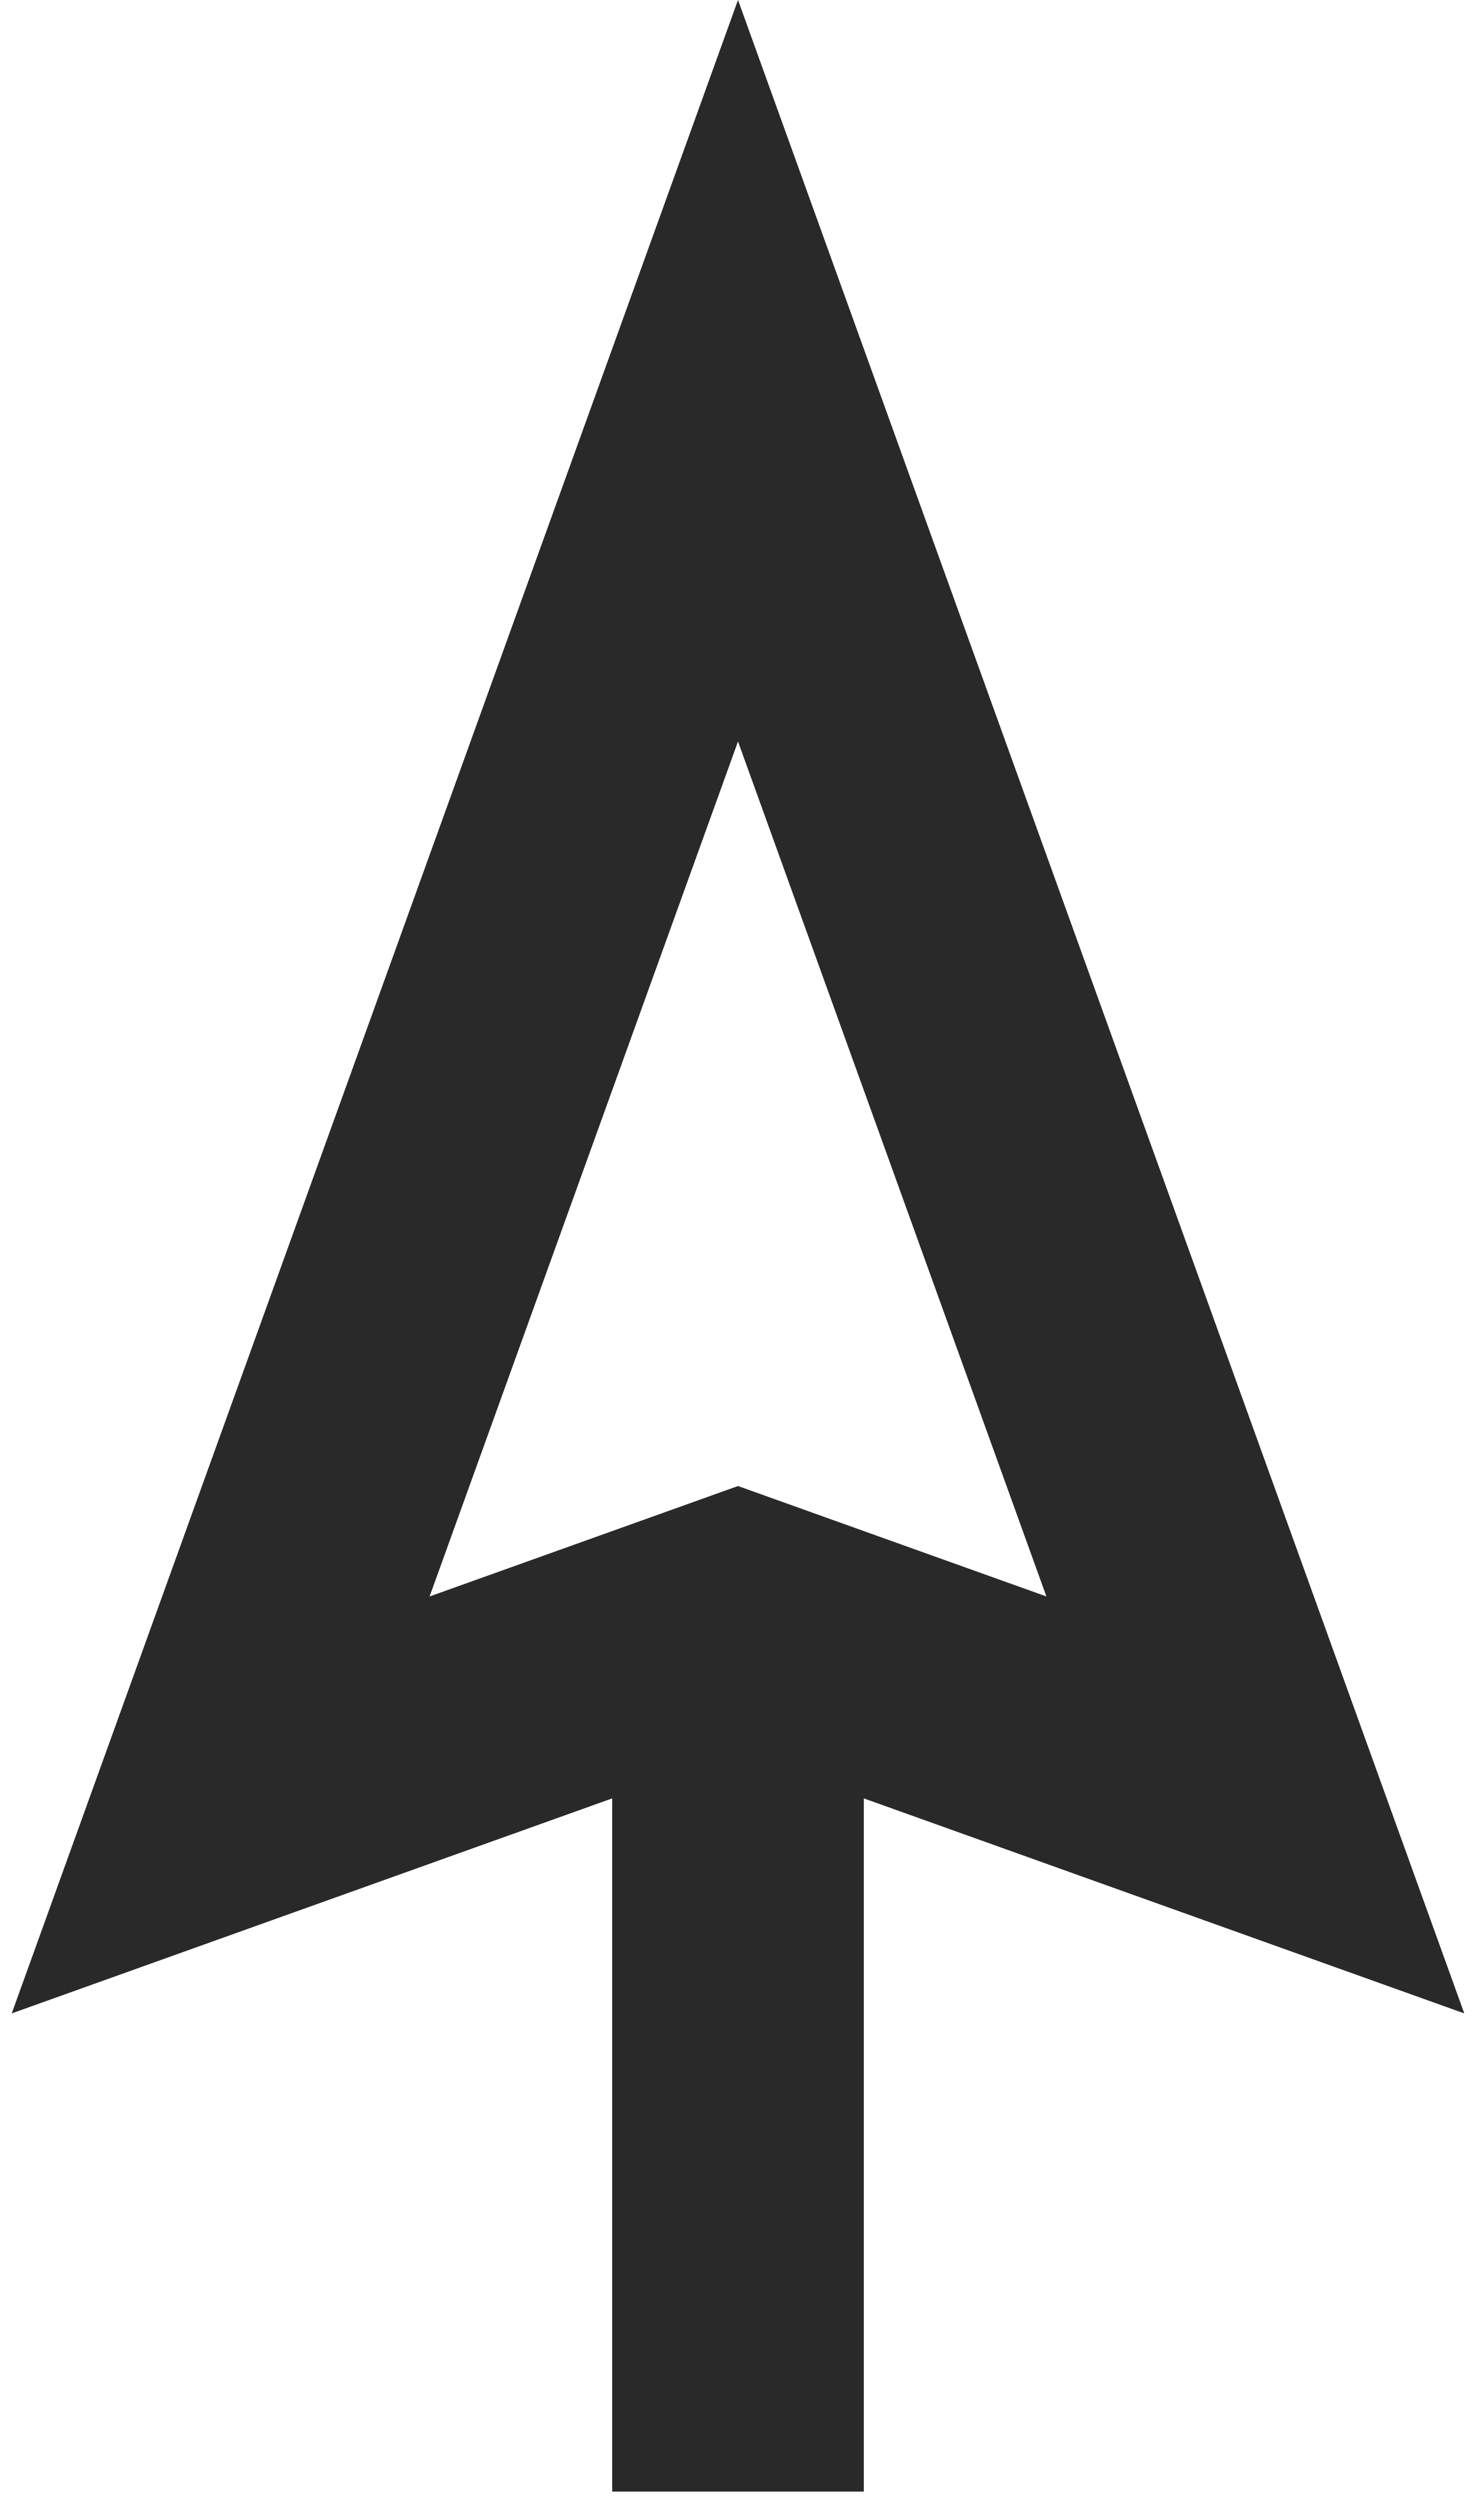
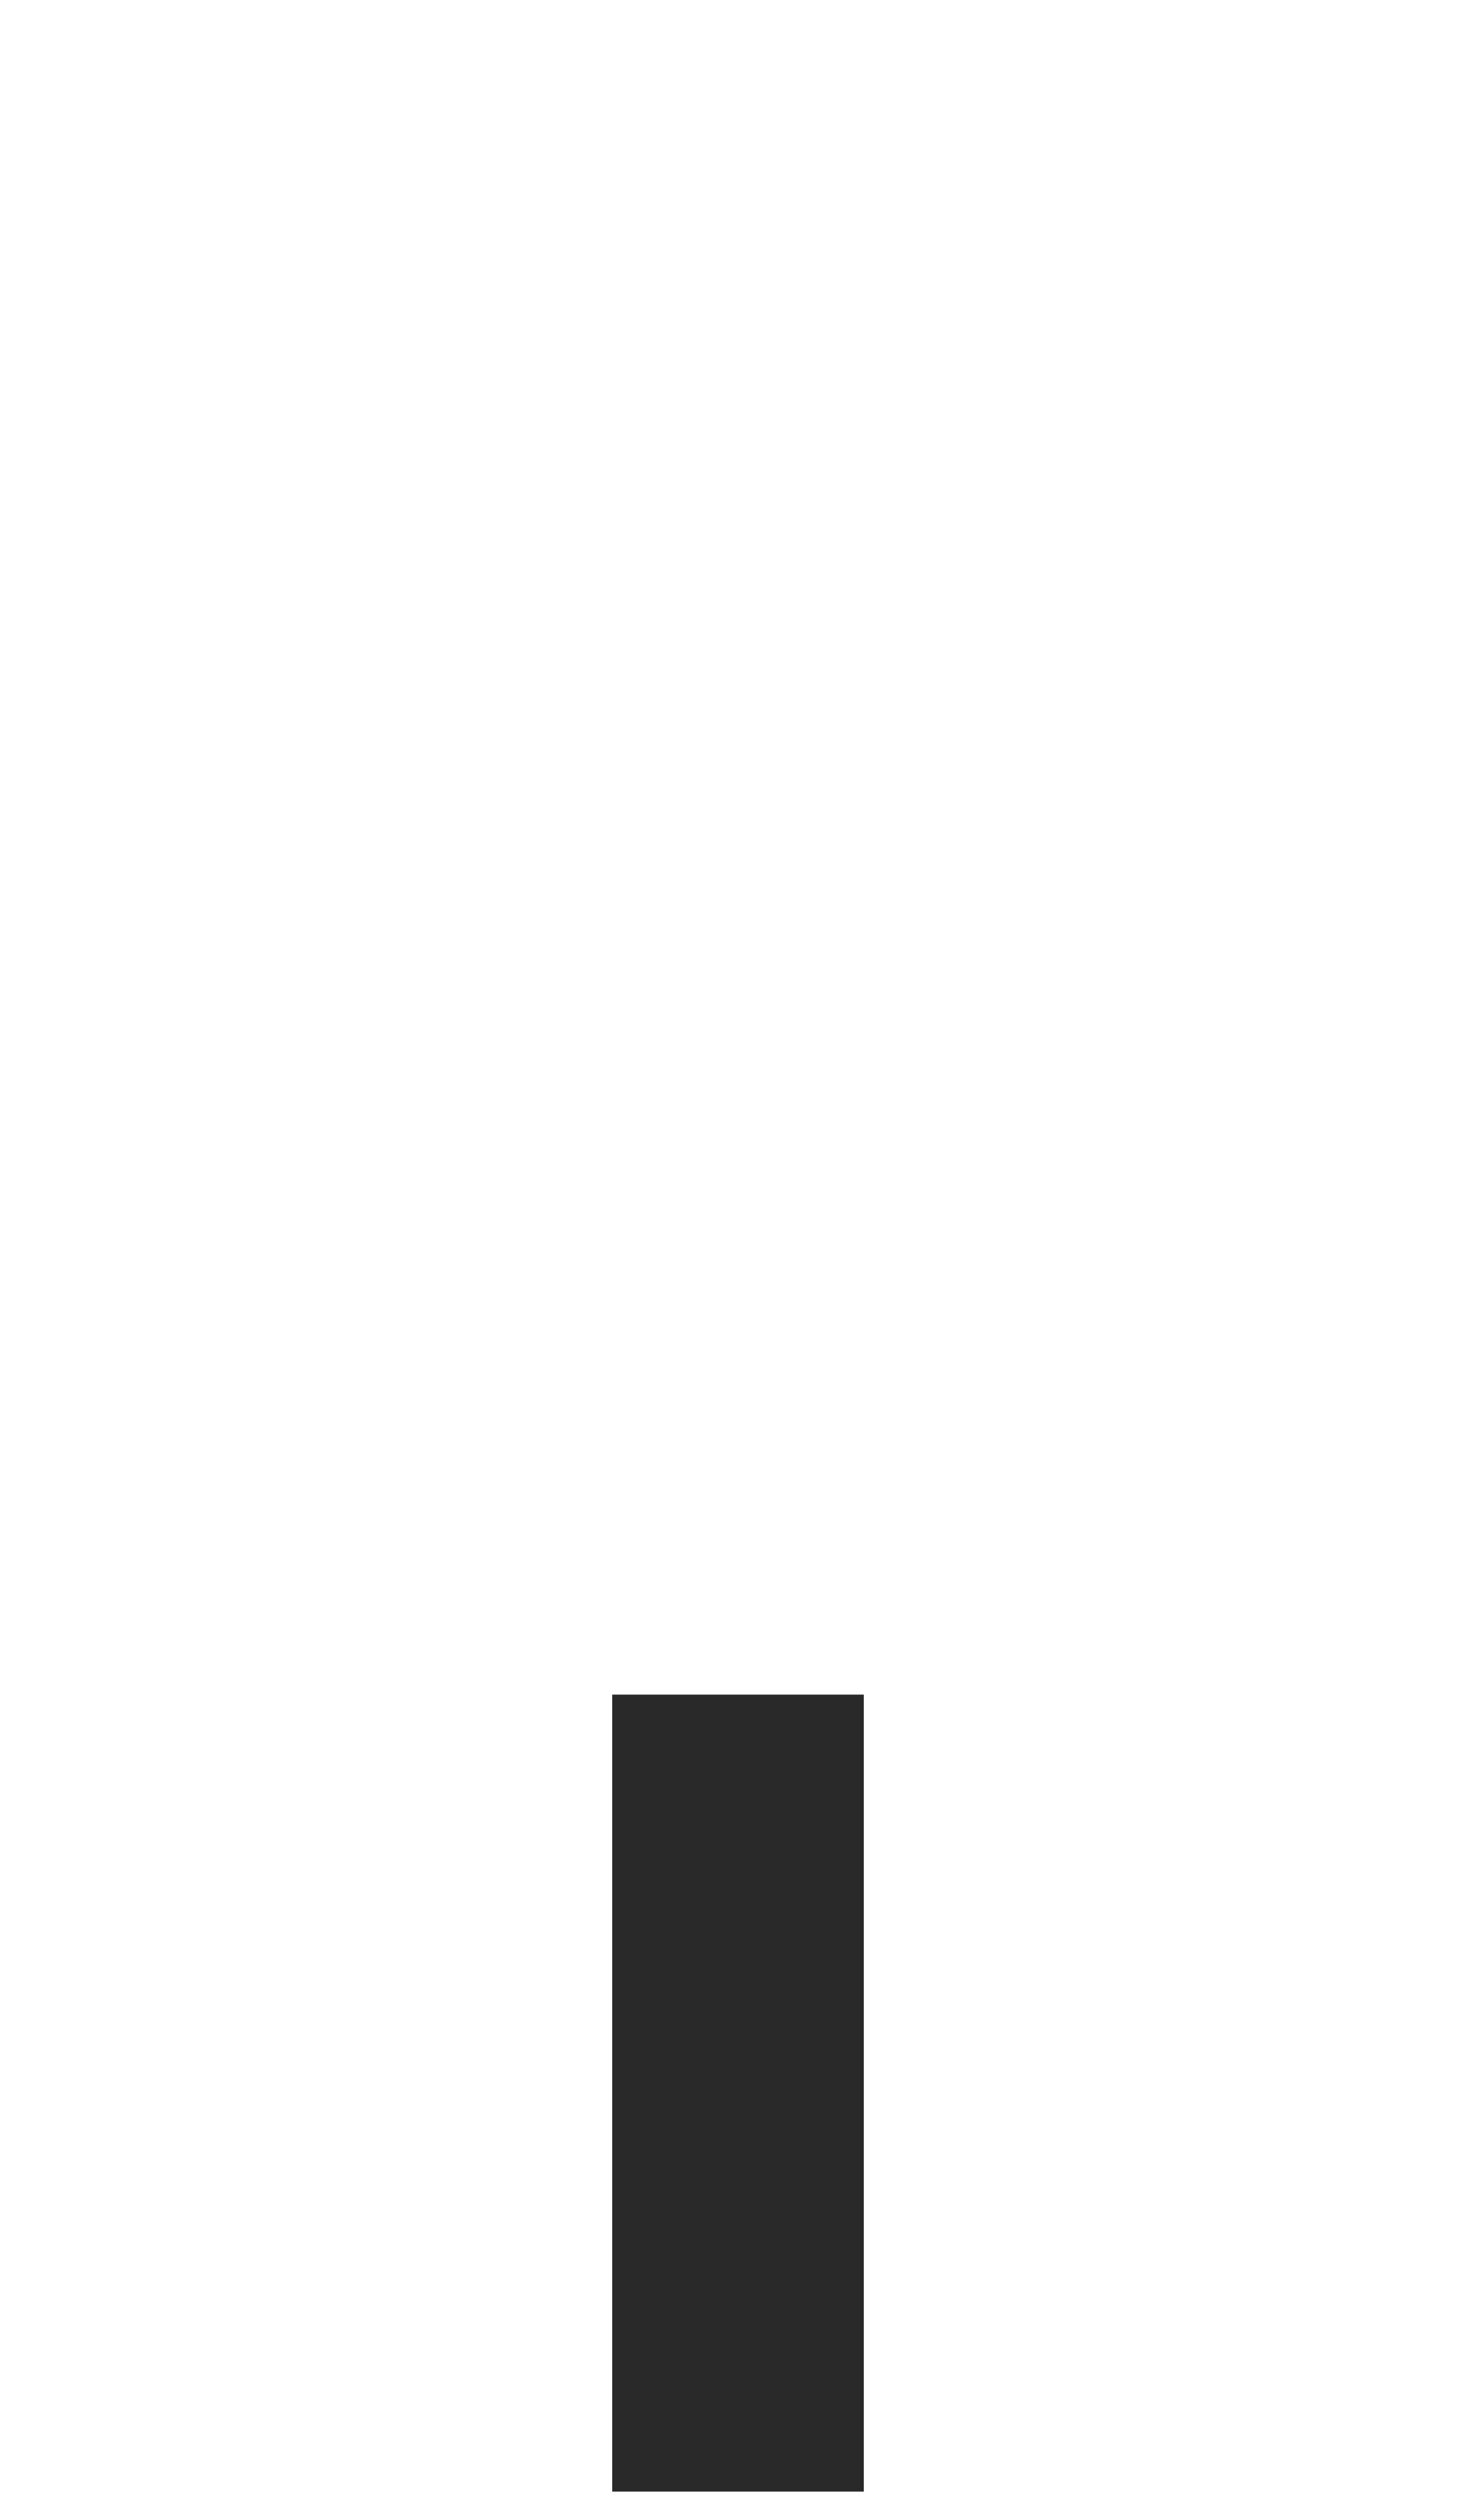
<svg xmlns="http://www.w3.org/2000/svg" width="88" height="149" viewBox="0 0 88 149" fill="none">
-   <path d="M41.472 97.439L13.156 107.575L44 22.096L74.844 107.575L46.528 97.439L44 96.534L41.472 97.439Z" stroke="#292929" stroke-width="15" />
  <path d="M44 101V148.5" stroke="#292929" stroke-width="15" />
</svg>